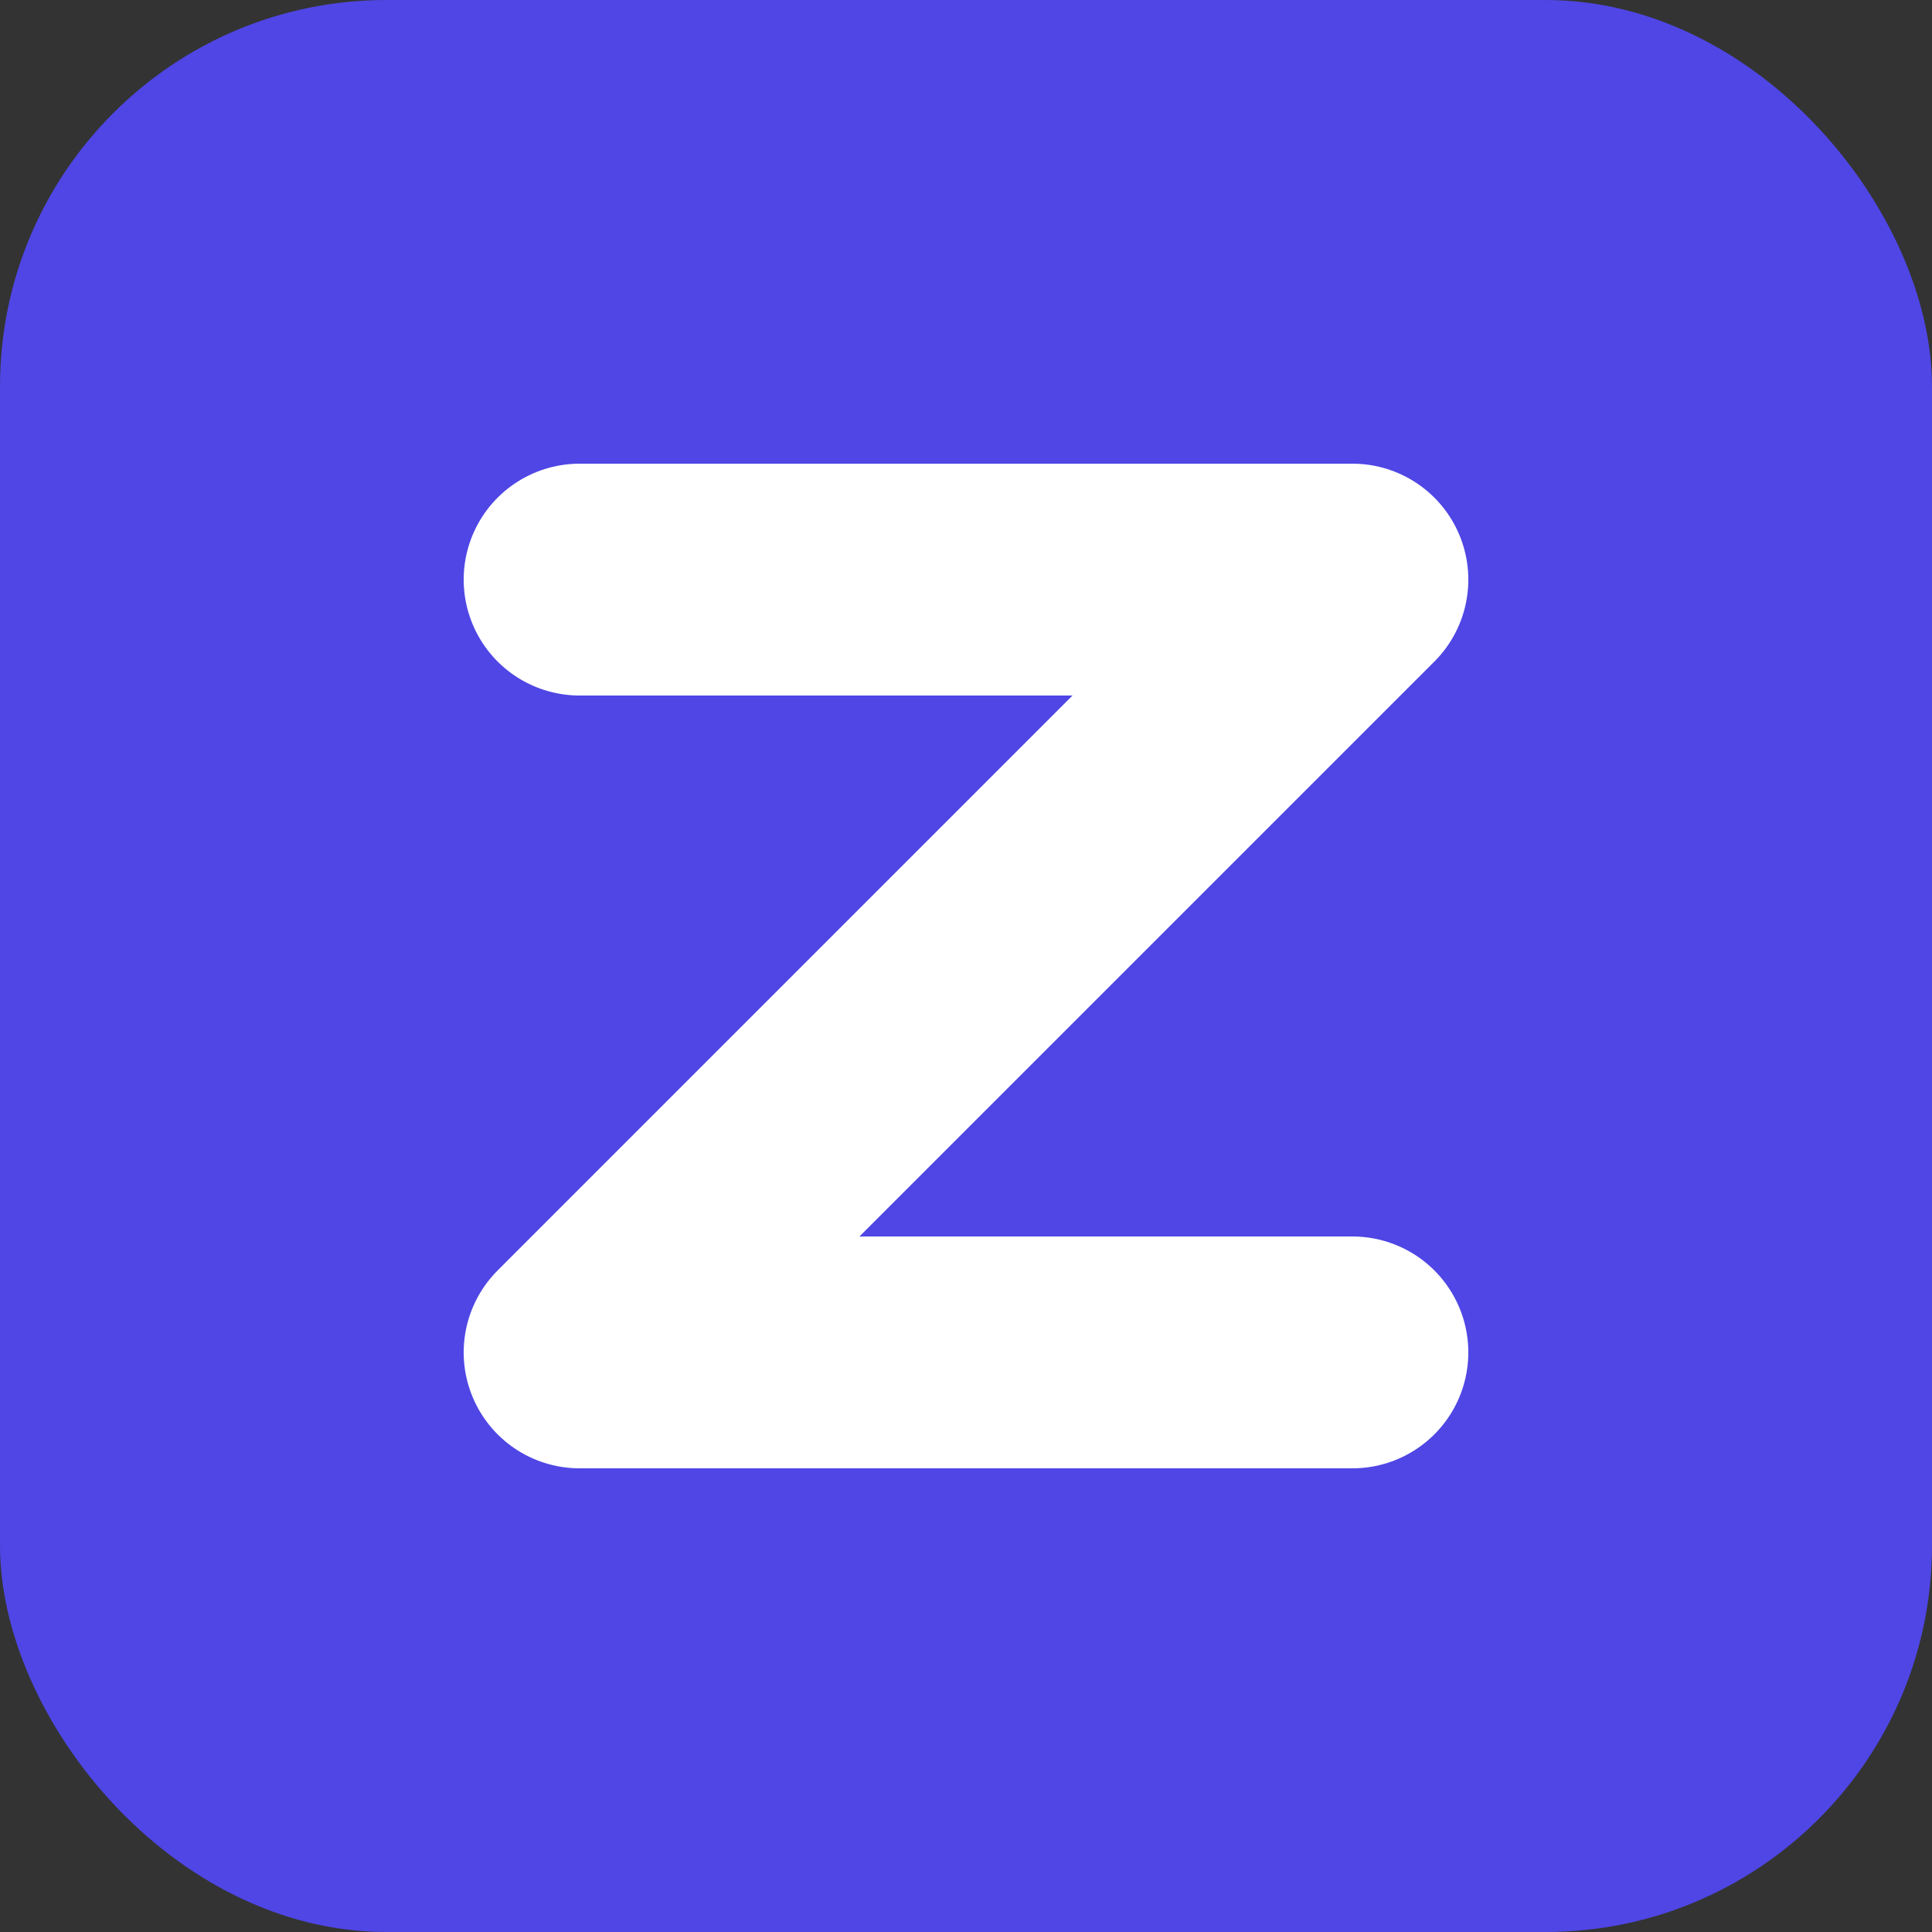
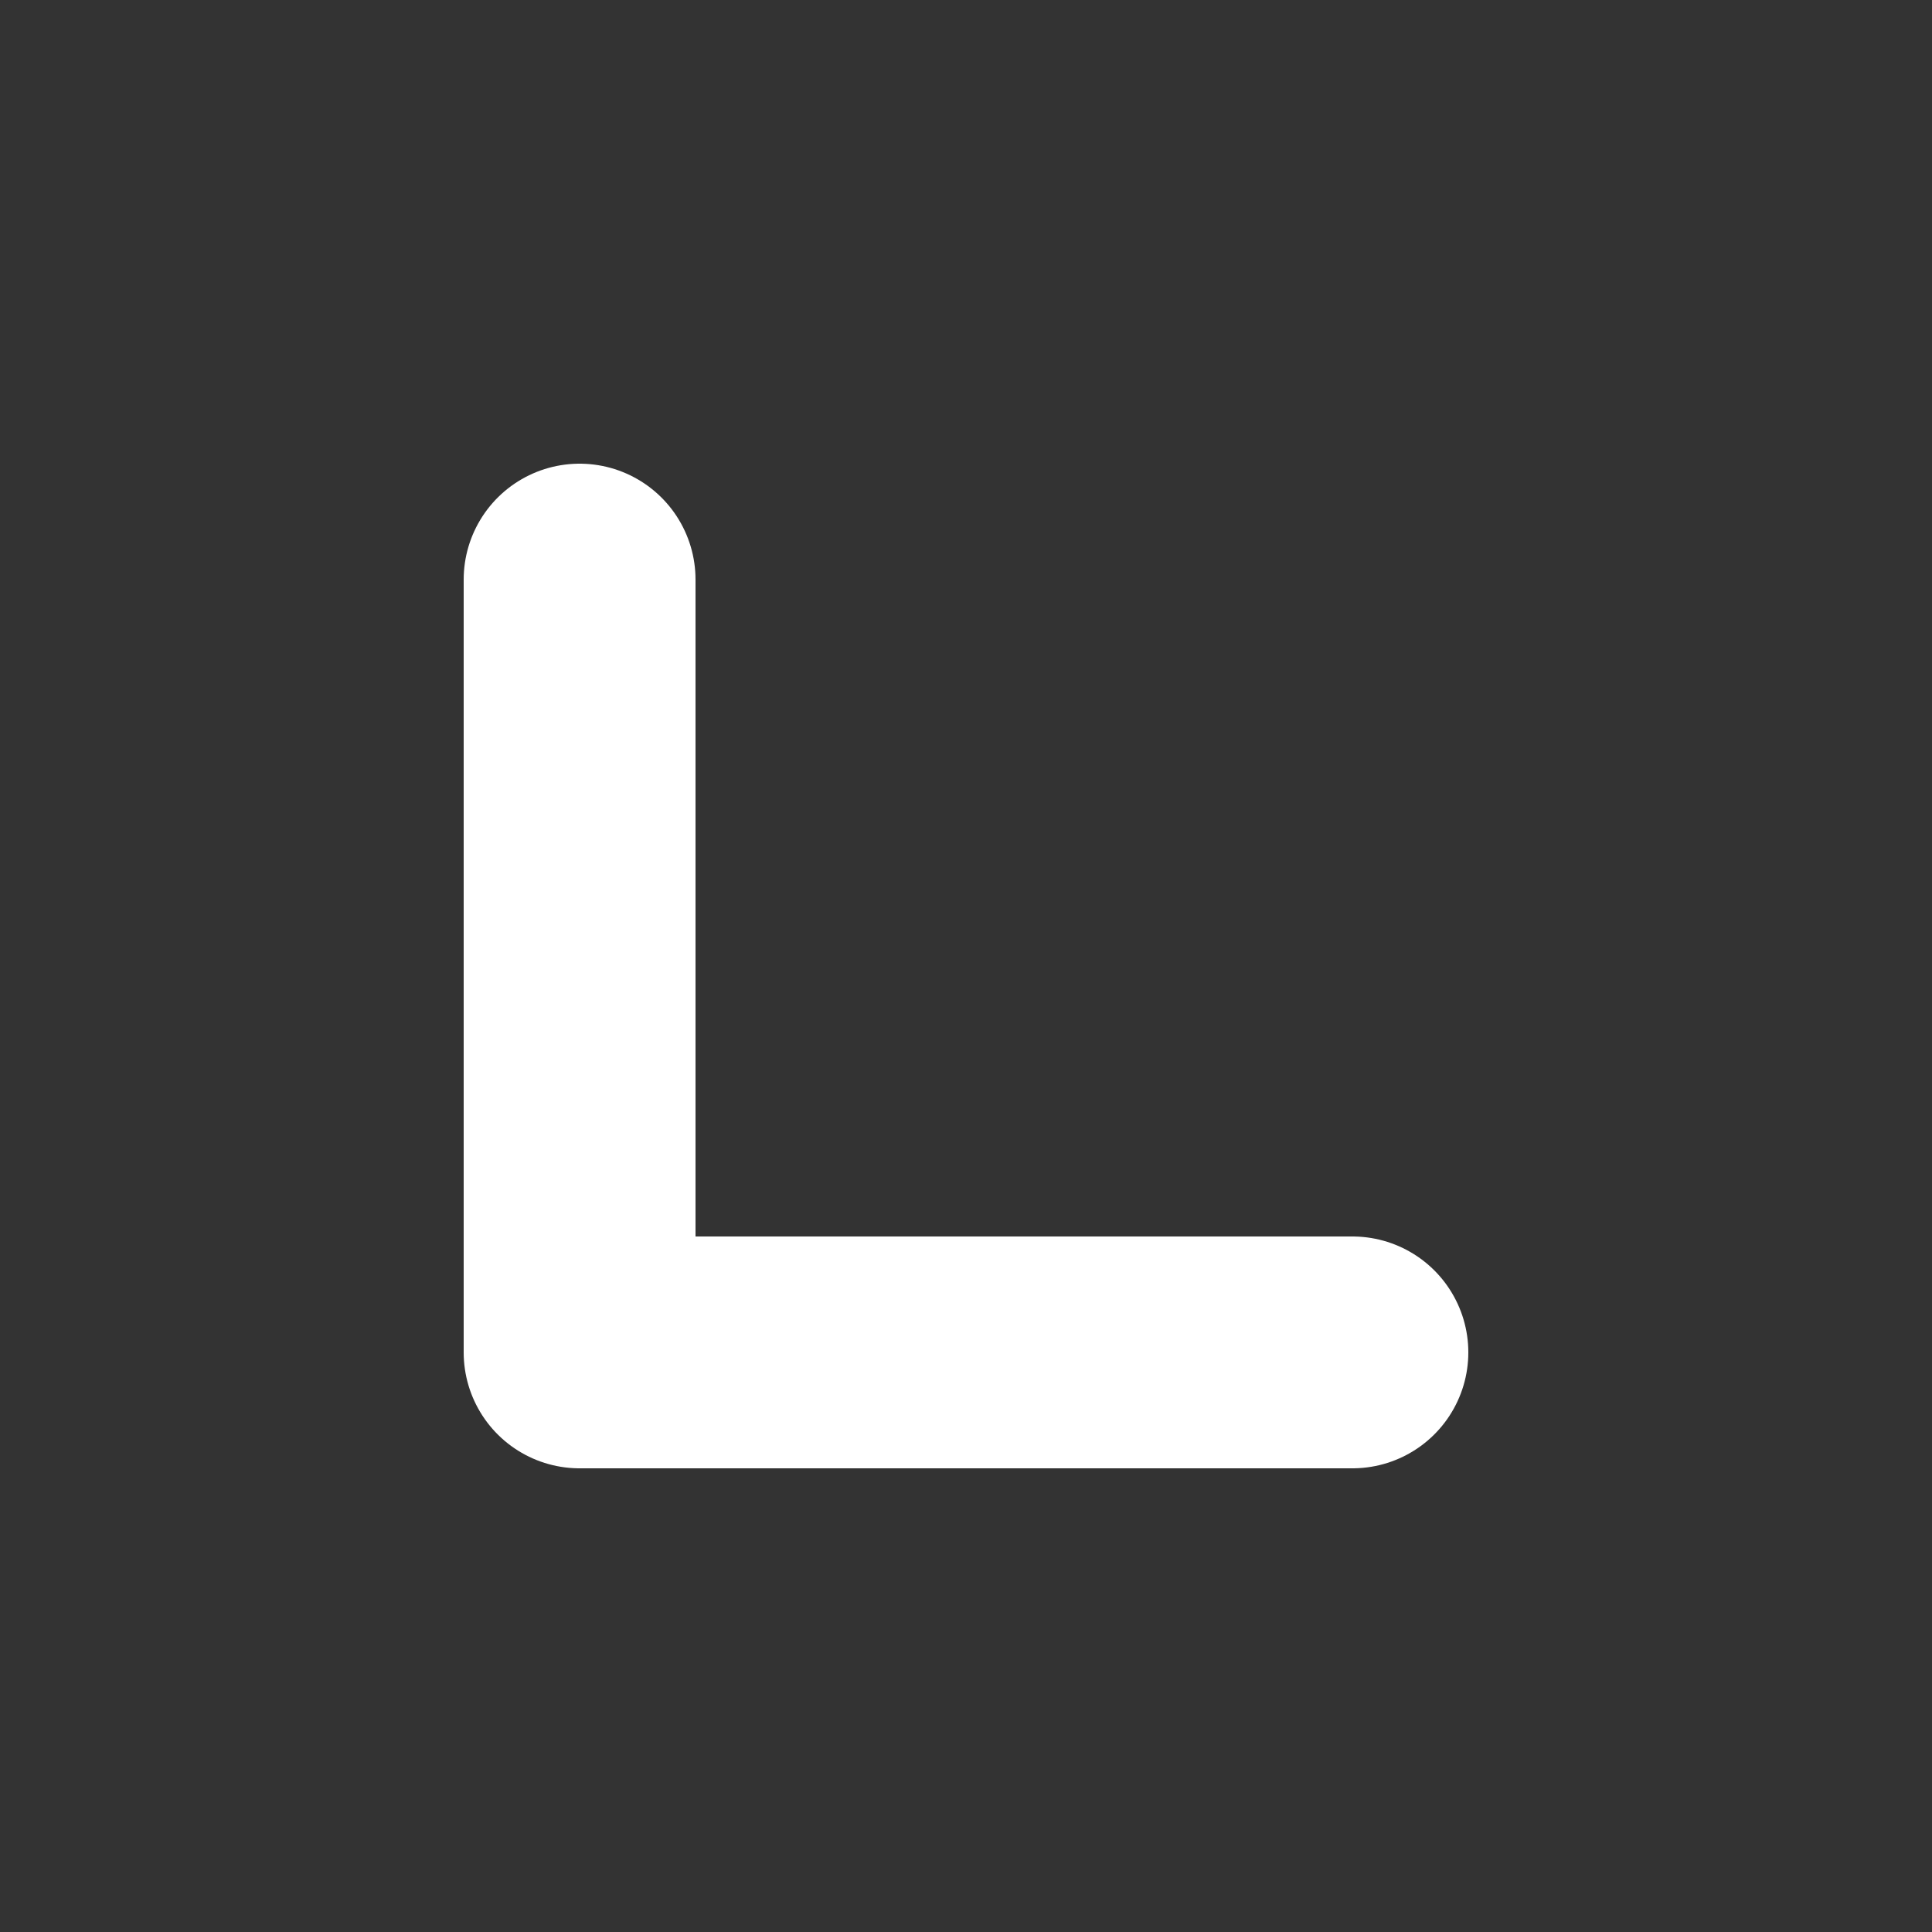
<svg xmlns="http://www.w3.org/2000/svg" viewBox="0 0 100 100" fill="none">
  <rect x="0" y="0" width="100" height="100" fill="#333333" stroke="none" />
-   <rect width="100" height="100" rx="20" fill="#4F46E5" />
-   <path d="M30 30H70L30 70H70" stroke="white" stroke-width="12" stroke-linecap="round" stroke-linejoin="round" />
+   <path d="M30 30L30 70H70" stroke="white" stroke-width="12" stroke-linecap="round" stroke-linejoin="round" />
</svg>